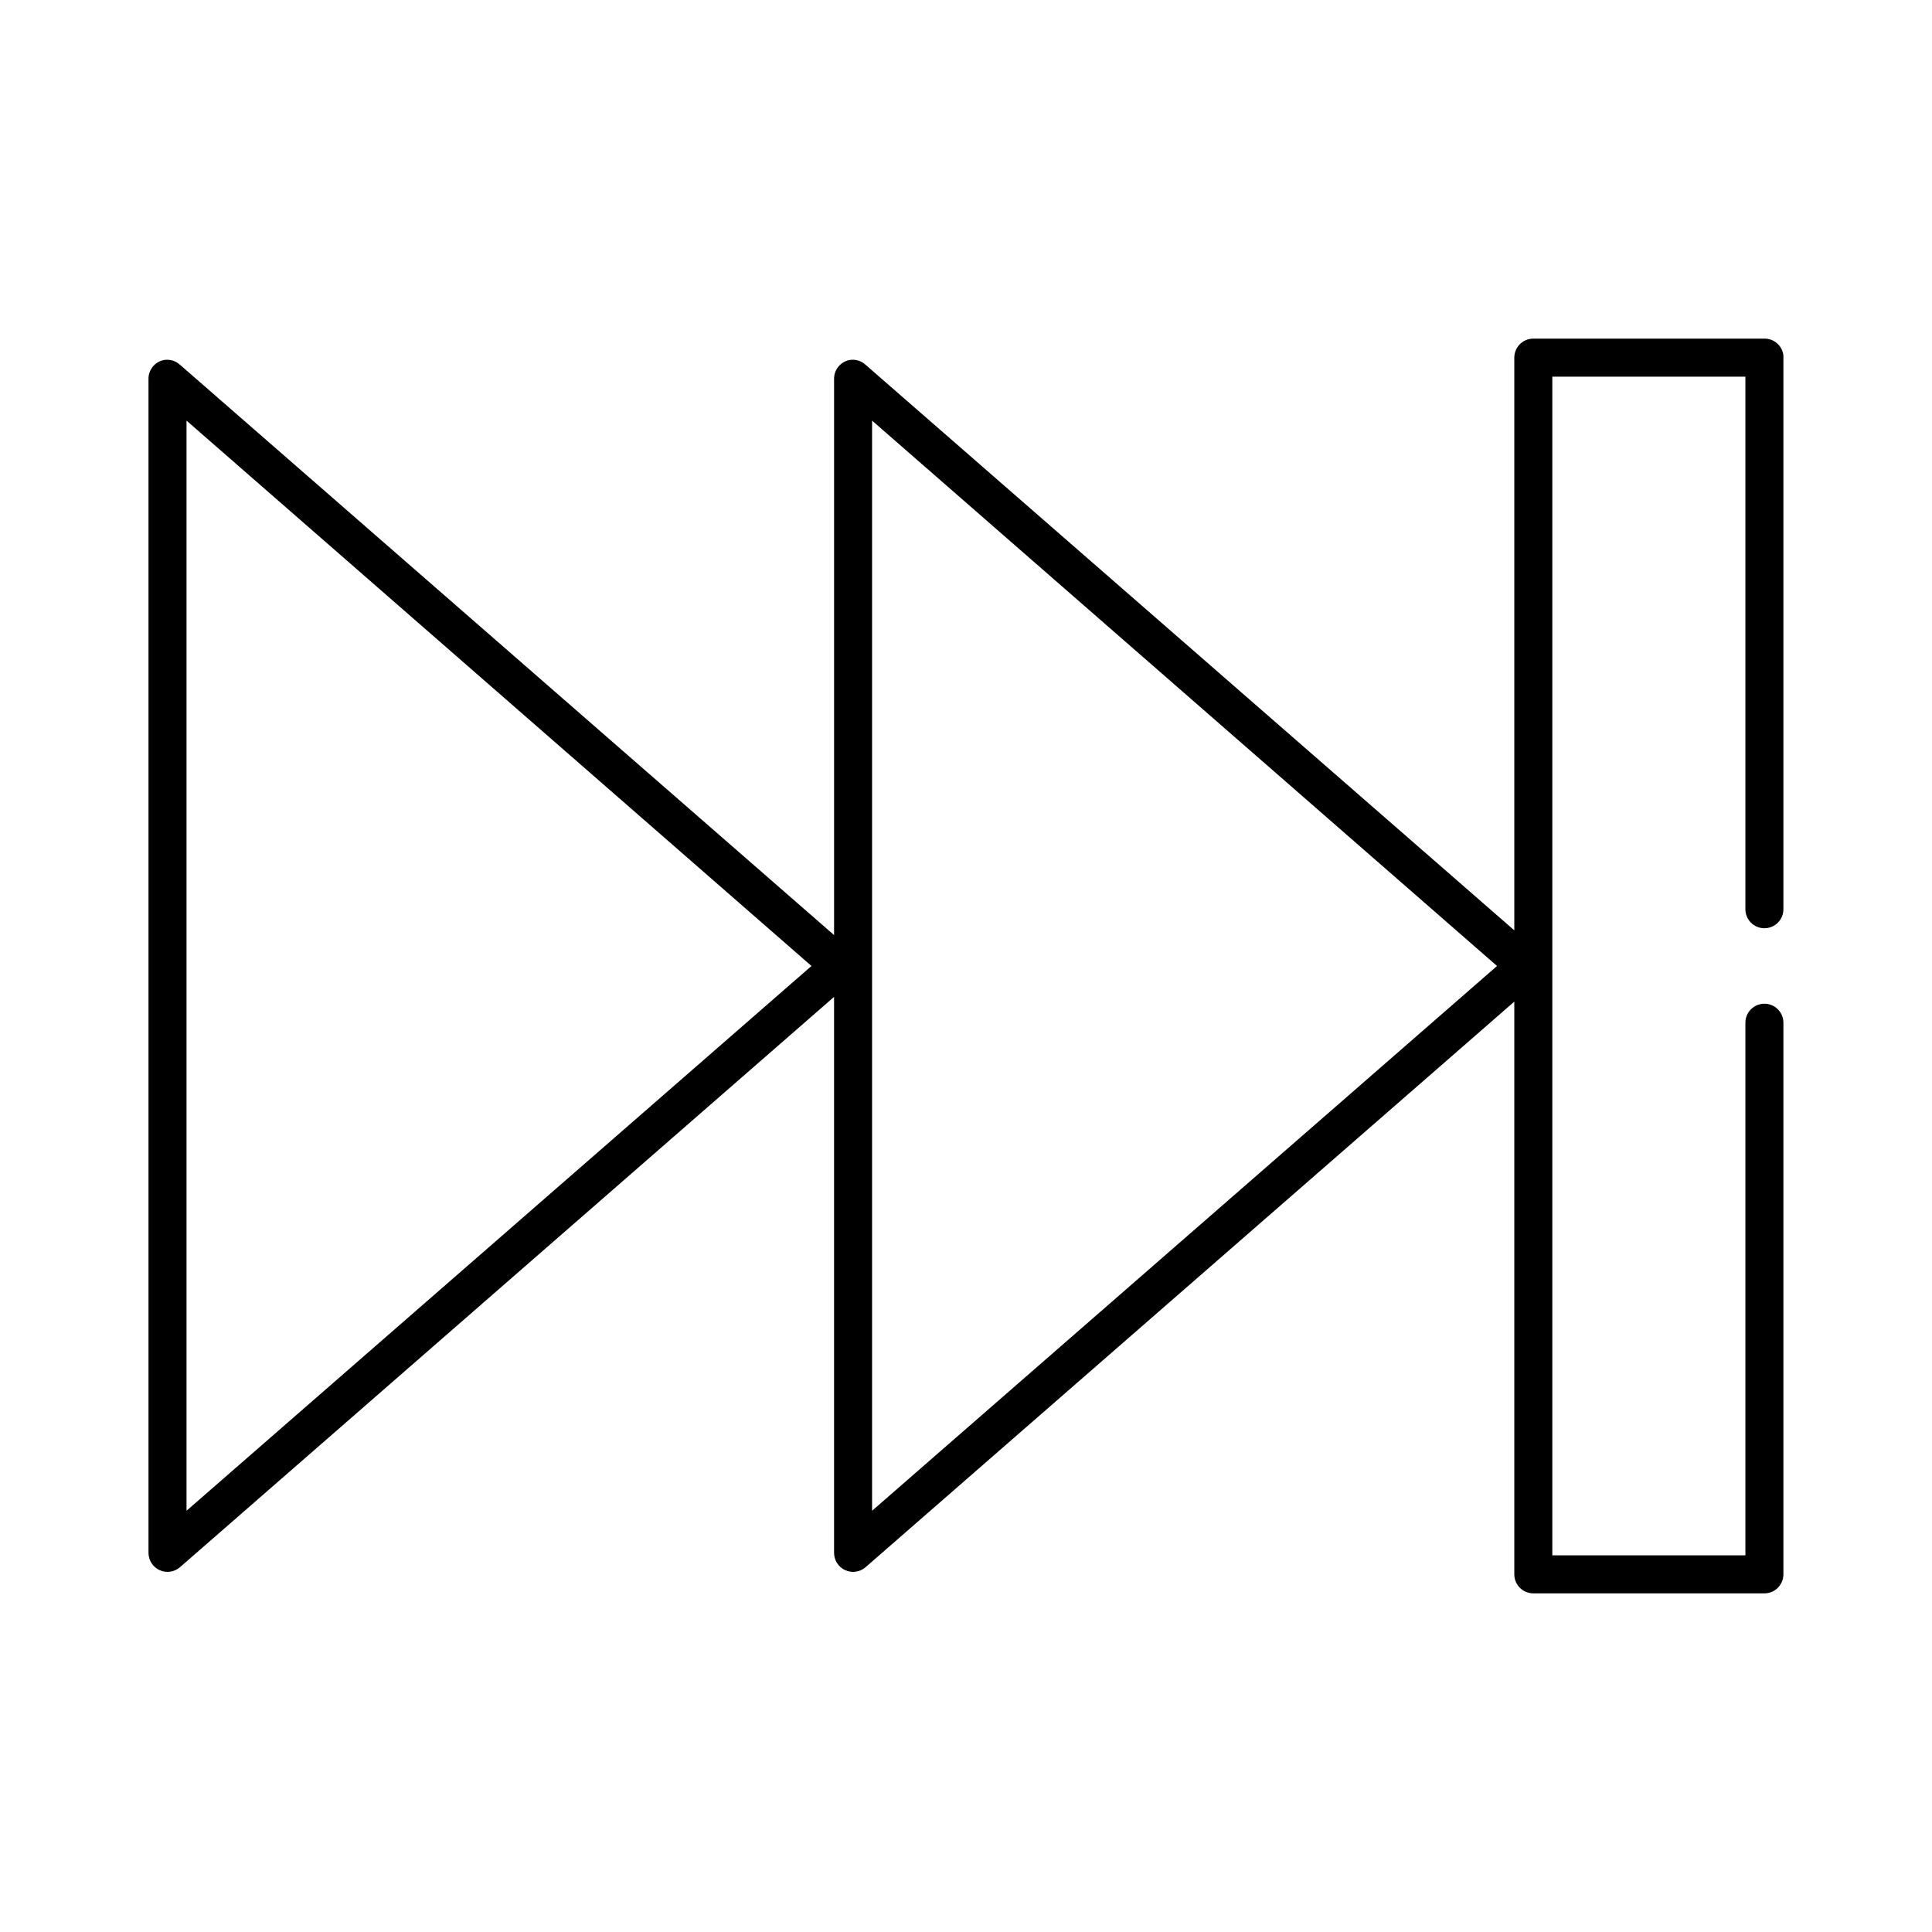
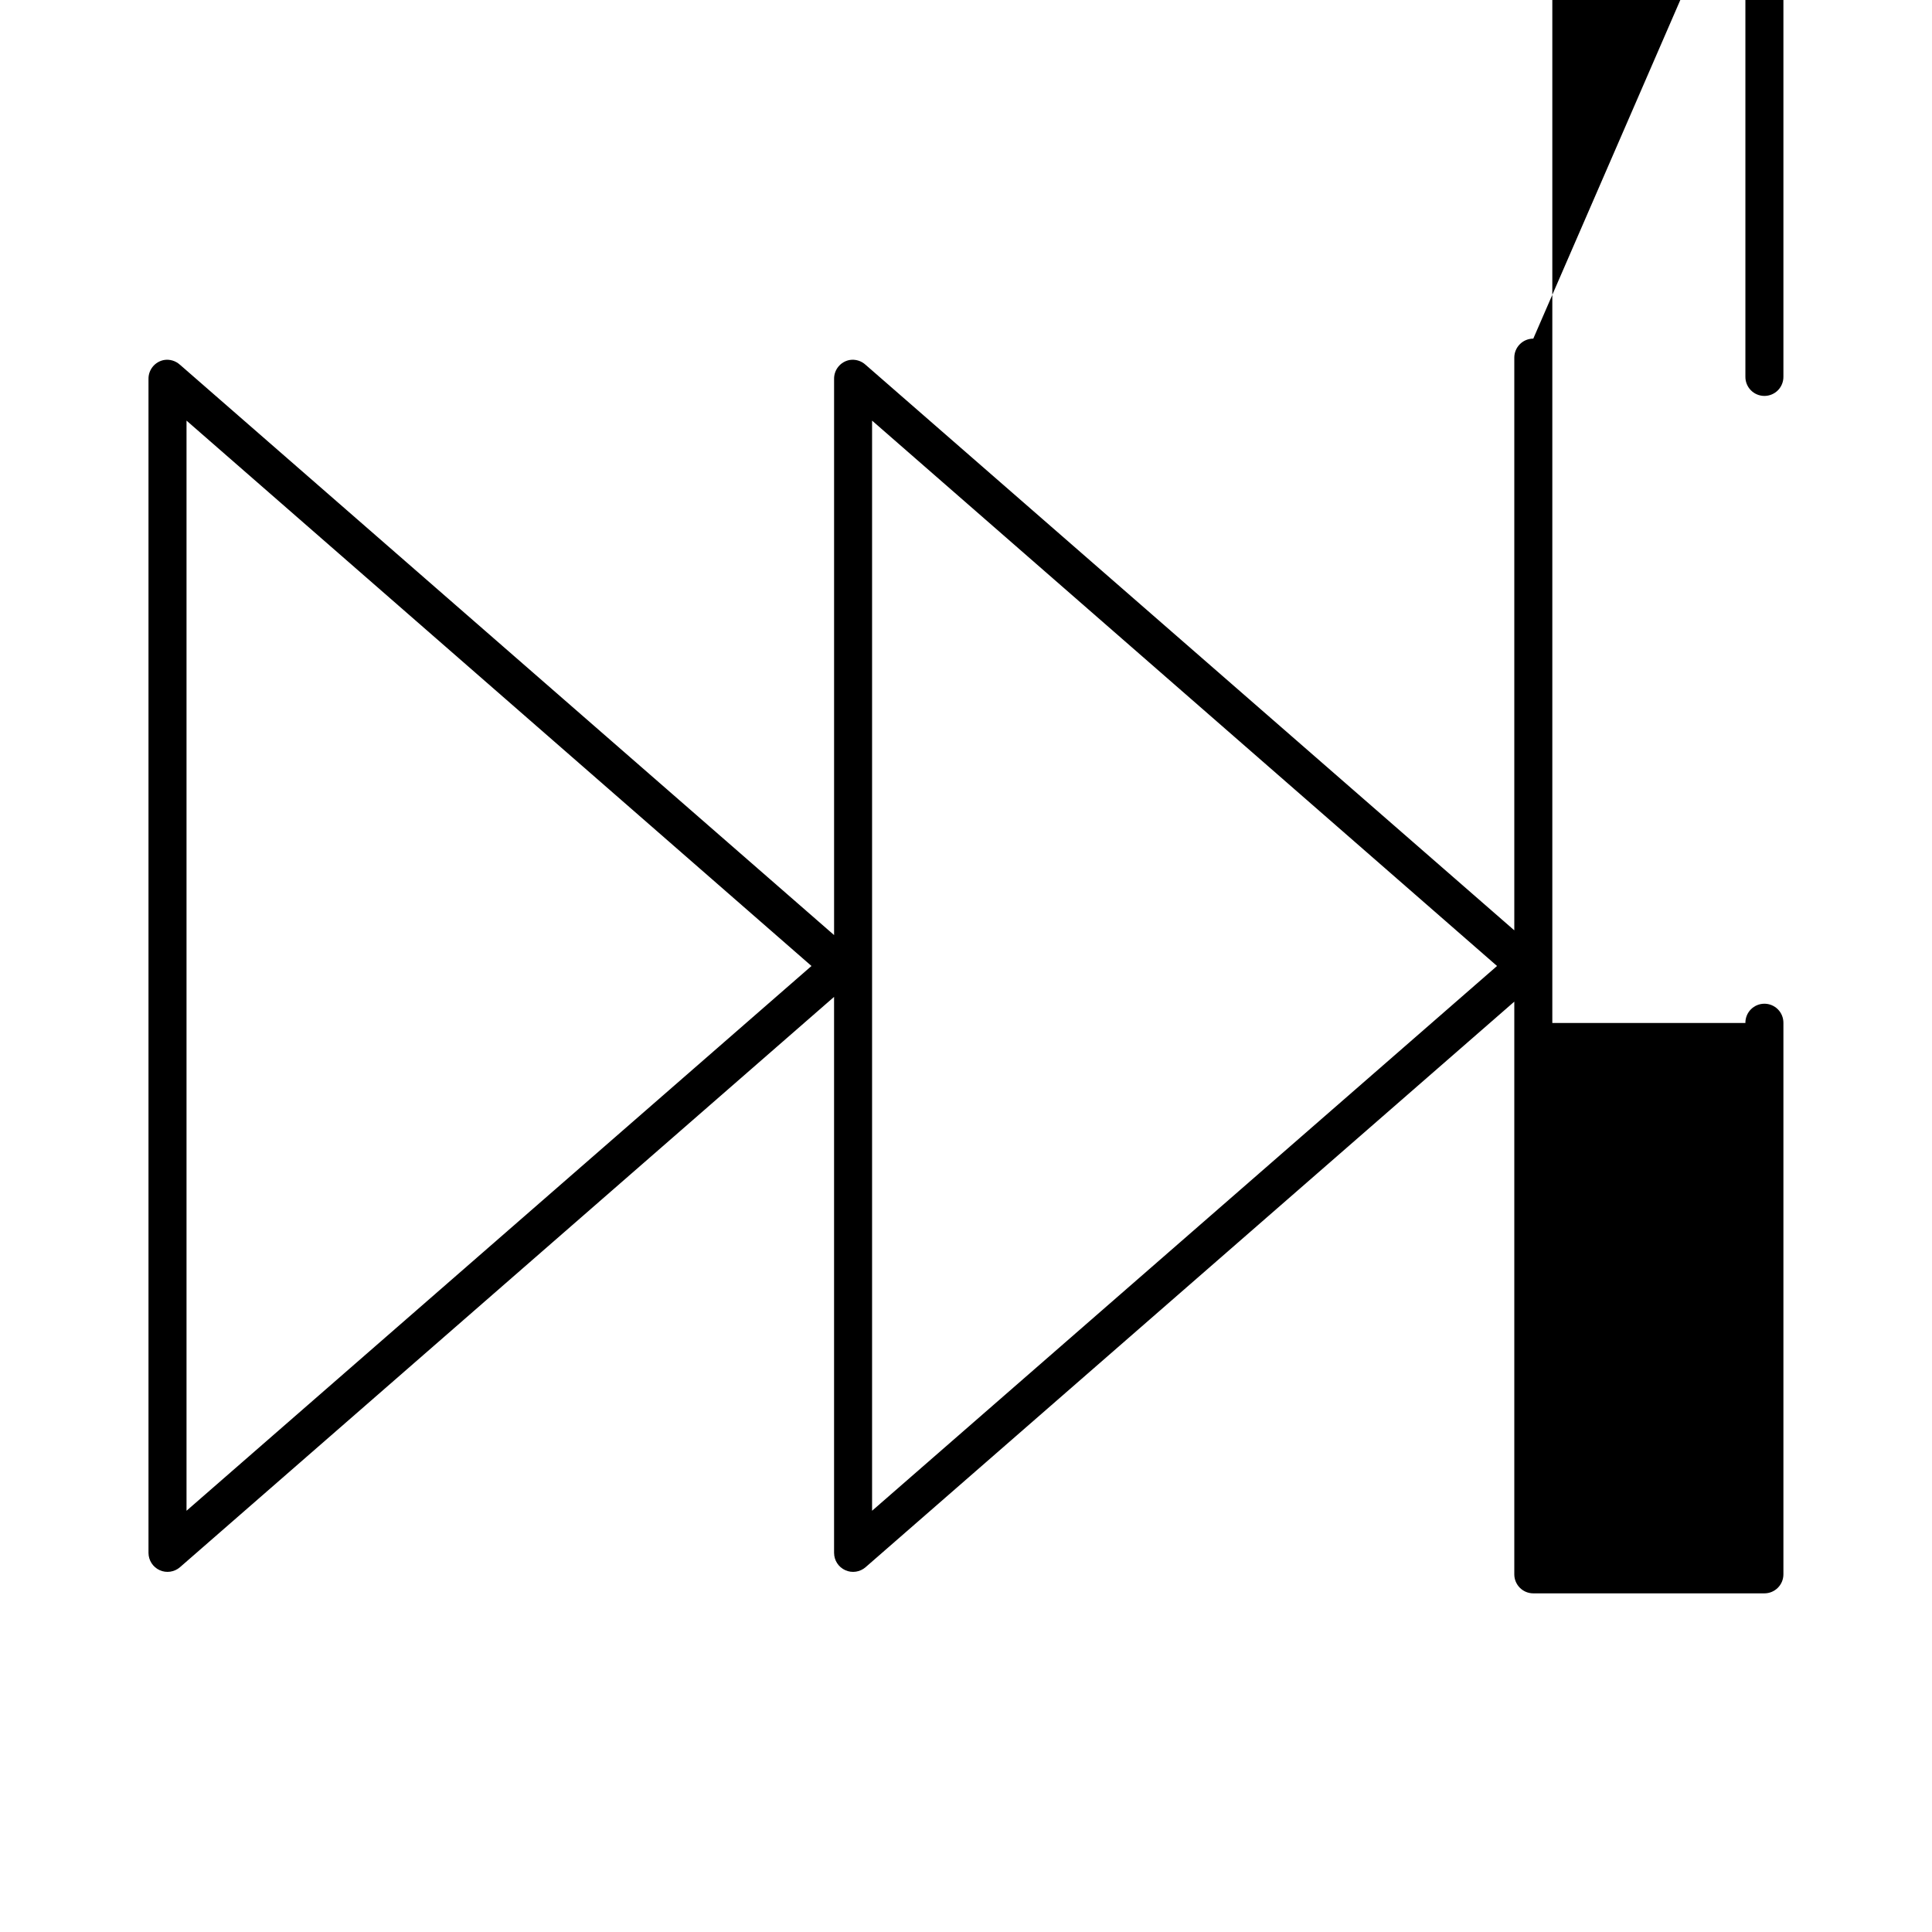
<svg xmlns="http://www.w3.org/2000/svg" fill="#000000" width="800px" height="800px" version="1.1" viewBox="144 144 512 512">
-   <path d="m550.34 233.74c-2.781 0-5.035 2.258-5.035 5.039v151.77l-171.92-149.88c-1.145-1.055-2.715-1.52-4.25-1.262-2.41 0.461-4.137 2.586-4.094 5.039v147.36l-173.34-151.14-0.004 0.004c-1.145-1.055-2.715-1.52-4.25-1.262-2.406 0.461-4.137 2.586-4.094 5.039v311.1c0.012 1.969 1.168 3.754 2.961 4.566 1.793 0.812 3.898 0.504 5.383-0.789l173.34-151.14v147.36l0.004 0.004c0.008 1.969 1.164 3.754 2.961 4.566 1.793 0.812 3.894 0.504 5.383-0.789l171.92-149.88v151.77c0 2.781 2.254 5.039 5.035 5.039h61.246c2.781 0 5.035-2.258 5.035-5.039v-146.11c0.02-1.348-0.504-2.648-1.449-3.609-0.945-0.957-2.238-1.5-3.586-1.5-1.352 0-2.644 0.543-3.59 1.5-0.945 0.961-1.469 2.262-1.449 3.609v141.07h-51.168v-312.36h51.168v141.07c-0.02 1.348 0.504 2.648 1.449 3.609 0.945 0.957 2.238 1.5 3.59 1.5 1.348 0 2.641-0.543 3.586-1.5 0.945-0.961 1.469-2.262 1.449-3.609v-146.11c0.016-0.211 0.016-0.422 0-0.629-0.32-2.535-2.484-4.43-5.035-4.41zm-356.91 21.727 165.62 144.53-165.62 144.37zm181.68 0 165.62 144.53-165.62 144.37z" />
+   <path d="m550.34 233.74c-2.781 0-5.035 2.258-5.035 5.039v151.77l-171.92-149.88c-1.145-1.055-2.715-1.52-4.25-1.262-2.41 0.461-4.137 2.586-4.094 5.039v147.36l-173.34-151.14-0.004 0.004c-1.145-1.055-2.715-1.52-4.25-1.262-2.406 0.461-4.137 2.586-4.094 5.039v311.1c0.012 1.969 1.168 3.754 2.961 4.566 1.793 0.812 3.898 0.504 5.383-0.789l173.34-151.14v147.36l0.004 0.004c0.008 1.969 1.164 3.754 2.961 4.566 1.793 0.812 3.894 0.504 5.383-0.789l171.92-149.88v151.77c0 2.781 2.254 5.039 5.035 5.039h61.246c2.781 0 5.035-2.258 5.035-5.039v-146.11c0.02-1.348-0.504-2.648-1.449-3.609-0.945-0.957-2.238-1.5-3.586-1.5-1.352 0-2.644 0.543-3.59 1.5-0.945 0.961-1.469 2.262-1.449 3.609h-51.168v-312.36h51.168v141.07c-0.02 1.348 0.504 2.648 1.449 3.609 0.945 0.957 2.238 1.5 3.59 1.5 1.348 0 2.641-0.543 3.586-1.5 0.945-0.961 1.469-2.262 1.449-3.609v-146.11c0.016-0.211 0.016-0.422 0-0.629-0.32-2.535-2.484-4.43-5.035-4.41zm-356.91 21.727 165.62 144.53-165.62 144.37zm181.68 0 165.62 144.53-165.62 144.37z" />
</svg>